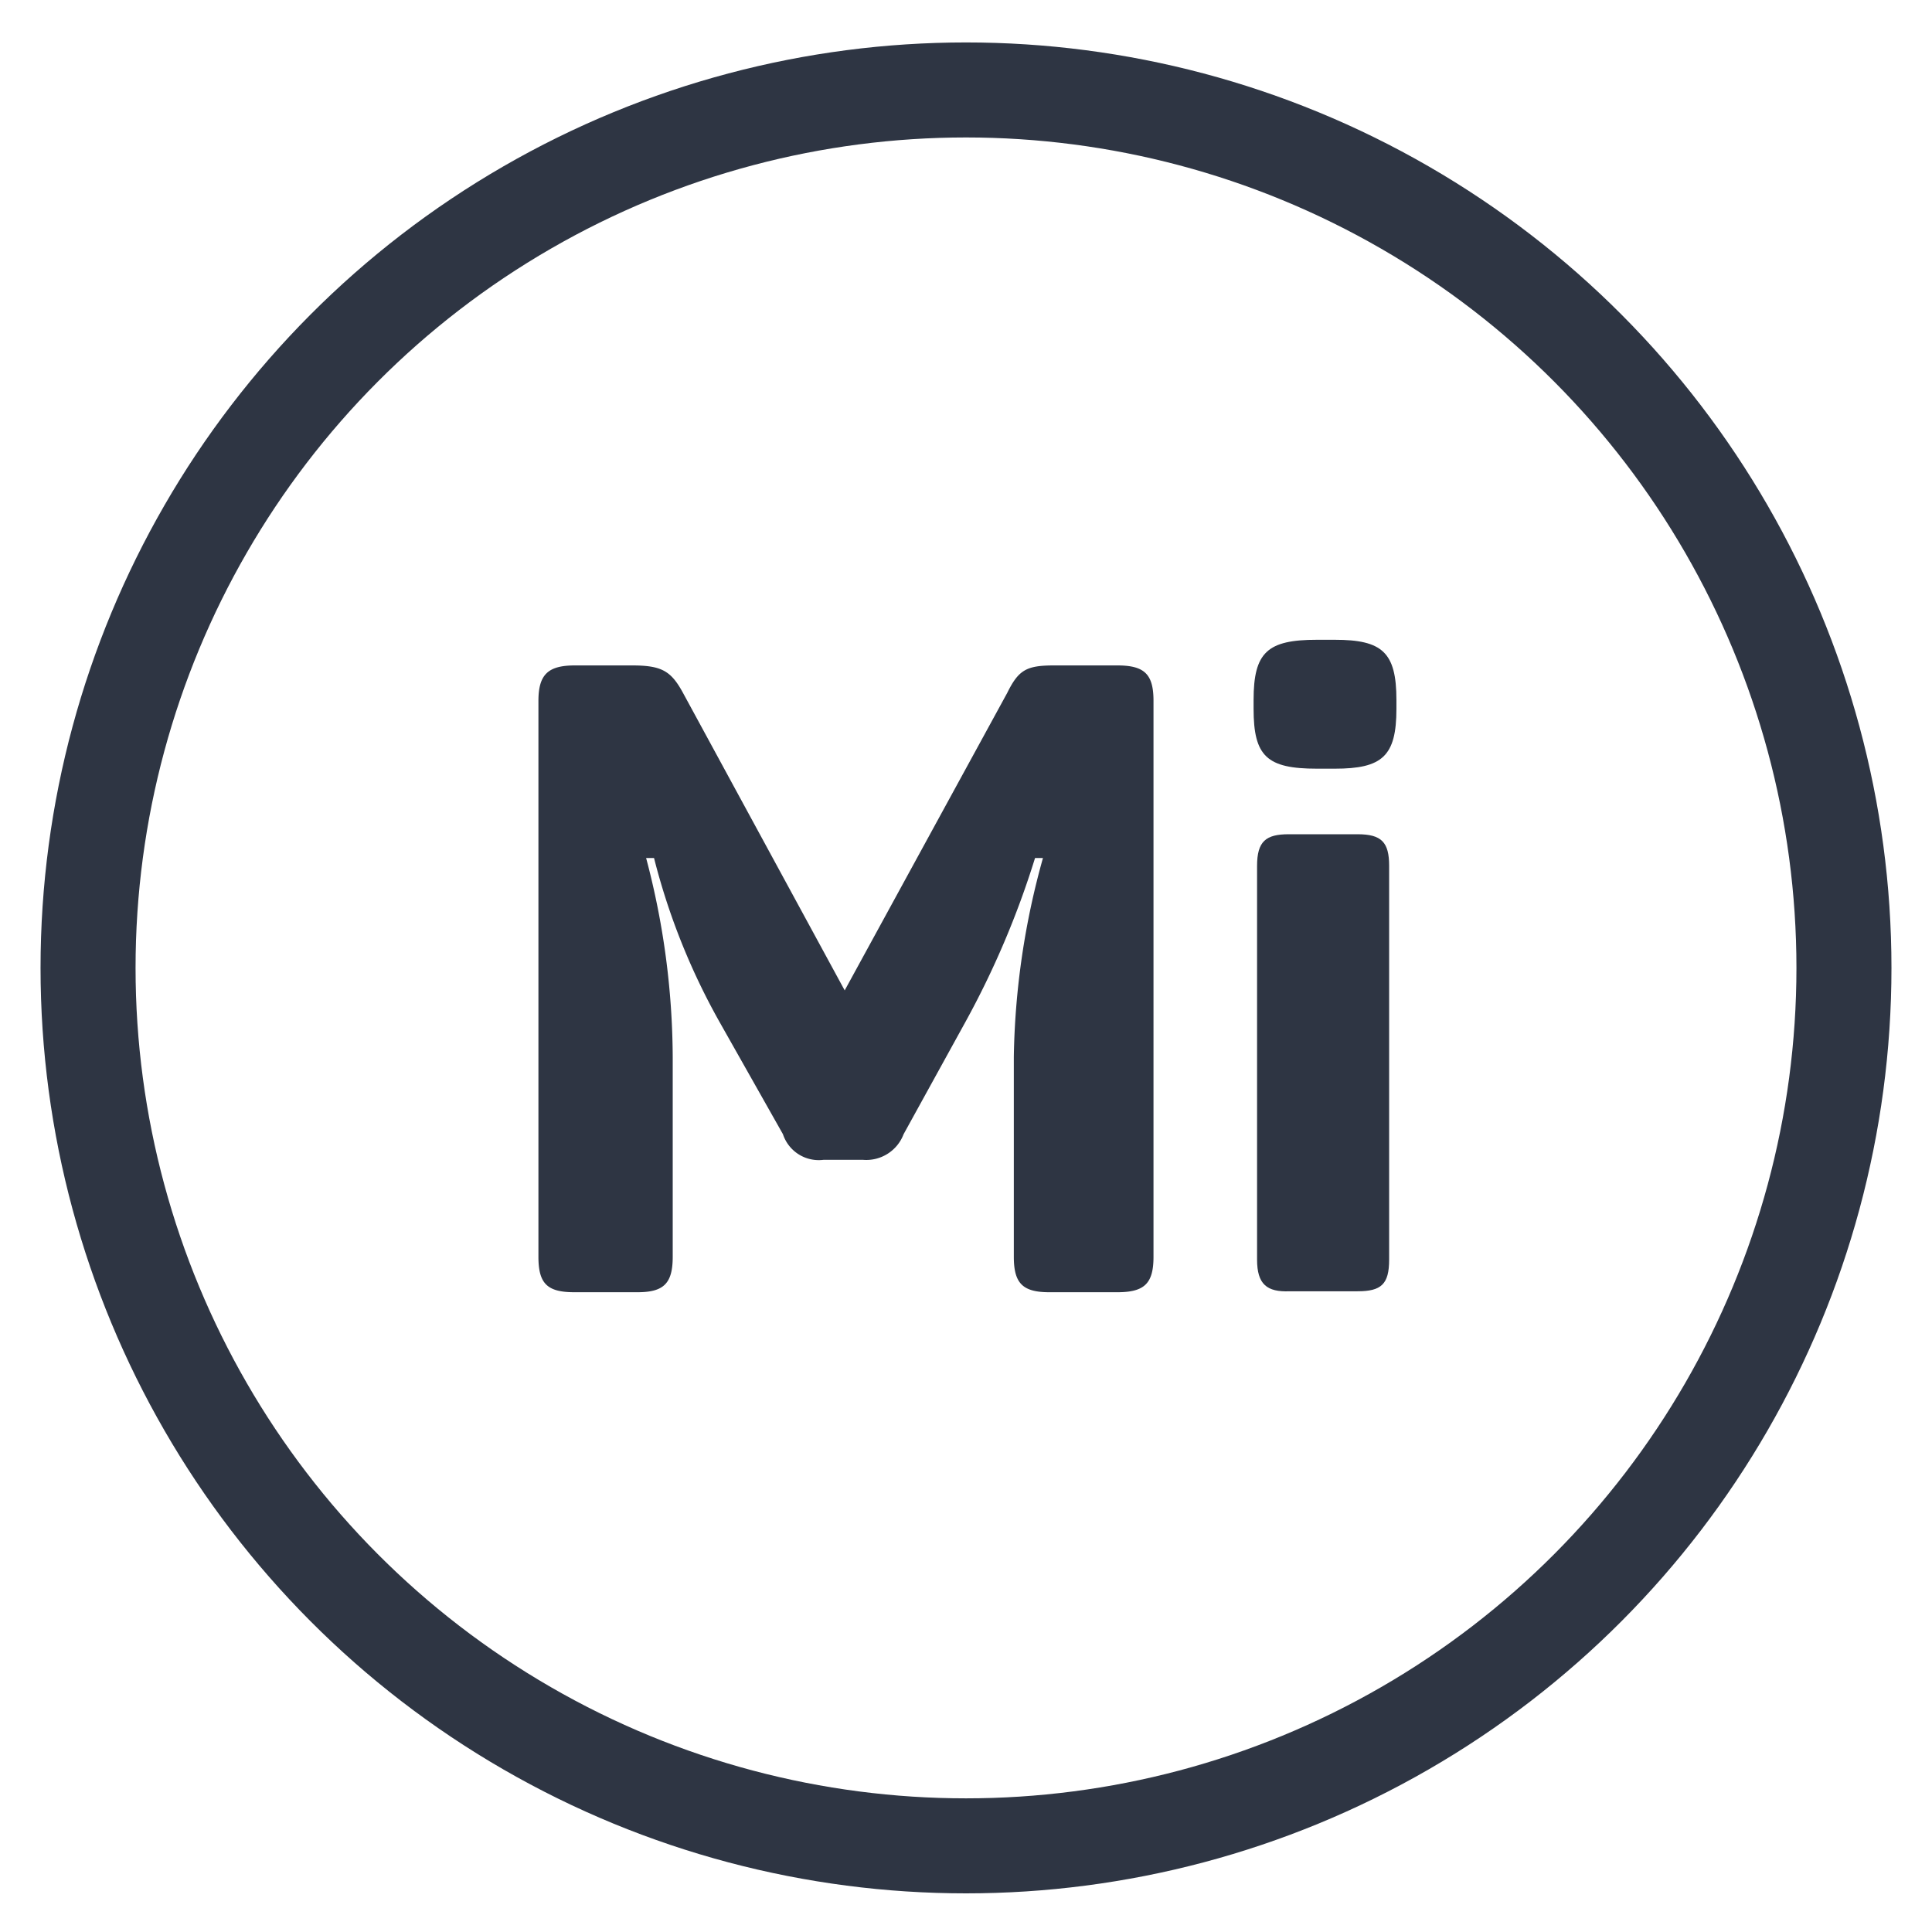
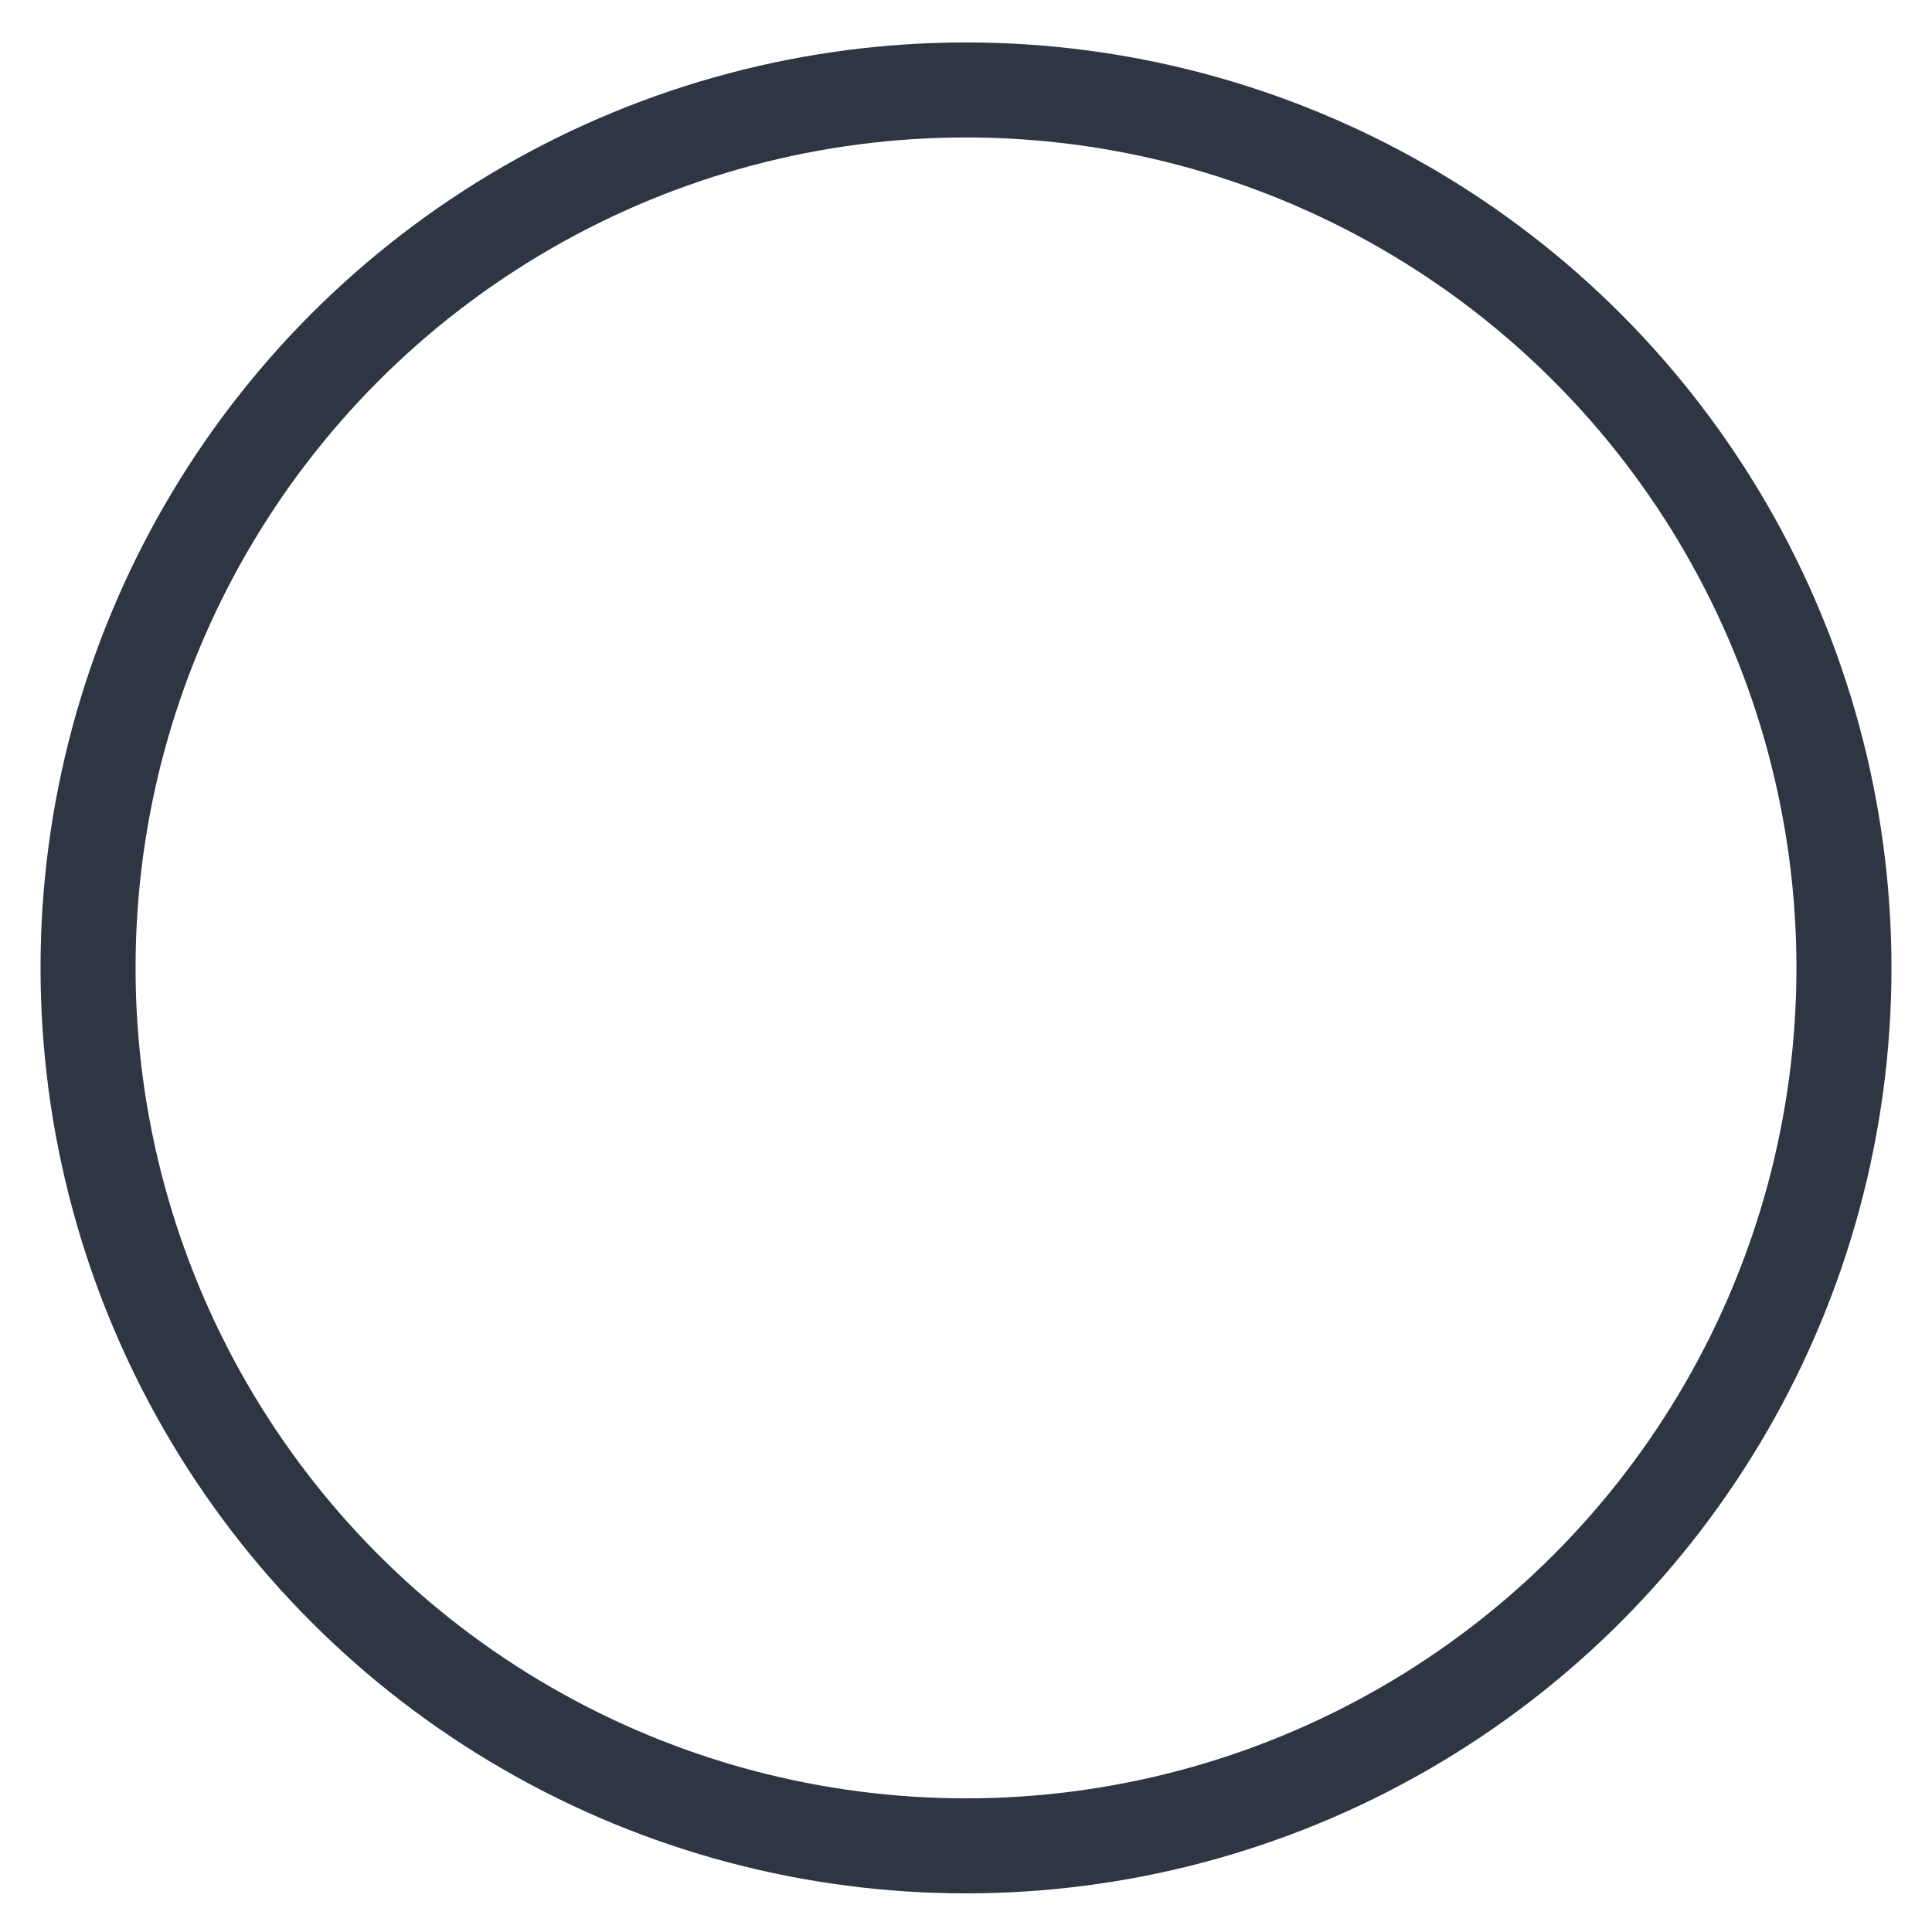
<svg xmlns="http://www.w3.org/2000/svg" id="blue" viewBox="0 0 61 61">
  <defs>
    <style>.cls-1{fill:none;stroke:#2e3543;stroke-miterlimit:10;stroke-width:3px;}.cls-2{fill:#2e3543;}</style>
  </defs>
  <circle class="cls-1" cx="30.5" cy="30.56" r="27.72" />
-   <path class="cls-2" d="M17,39.68V22.13c0-.84.31-1.12,1.15-1.12h1.81c.92,0,1.22.17,1.59.84l5.12,9.42,5.13-9.39c.36-.73.61-.87,1.48-.87h2c.86,0,1.14.28,1.14,1.12V39.68c0,.84-.28,1.12-1.14,1.12H33.13c-.84,0-1.12-.28-1.12-1.12V33.36a24.59,24.59,0,0,1,.92-6.27h-.25a27.83,27.83,0,0,1-2.2,5.18l-1.95,3.54a1.26,1.26,0,0,1-1.28.81H26a1.19,1.19,0,0,1-1.28-.81l-2-3.54a21.13,21.13,0,0,1-2.07-5.18h-.25a24.83,24.83,0,0,1,.84,6.29v6.3c0,.84-.28,1.12-1.11,1.12h-2C17.27,40.8,17,40.52,17,39.68Z" />
-   <path class="cls-2" d="M39.58,22.38V22.1c0-1.51.44-1.9,2-1.9h.56c1.5,0,1.95.39,1.95,1.9v.28c0,1.5-.45,1.89-1.95,1.89h-.56C40,24.27,39.58,23.88,39.58,22.38Zm.11,17.39V27.34c0-.78.28-1,1-1h2.17c.76,0,1,.25,1,1V39.77c0,.78-.25,1-1,1H40.72C40,40.8,39.69,40.55,39.69,39.77Z" />
</svg>